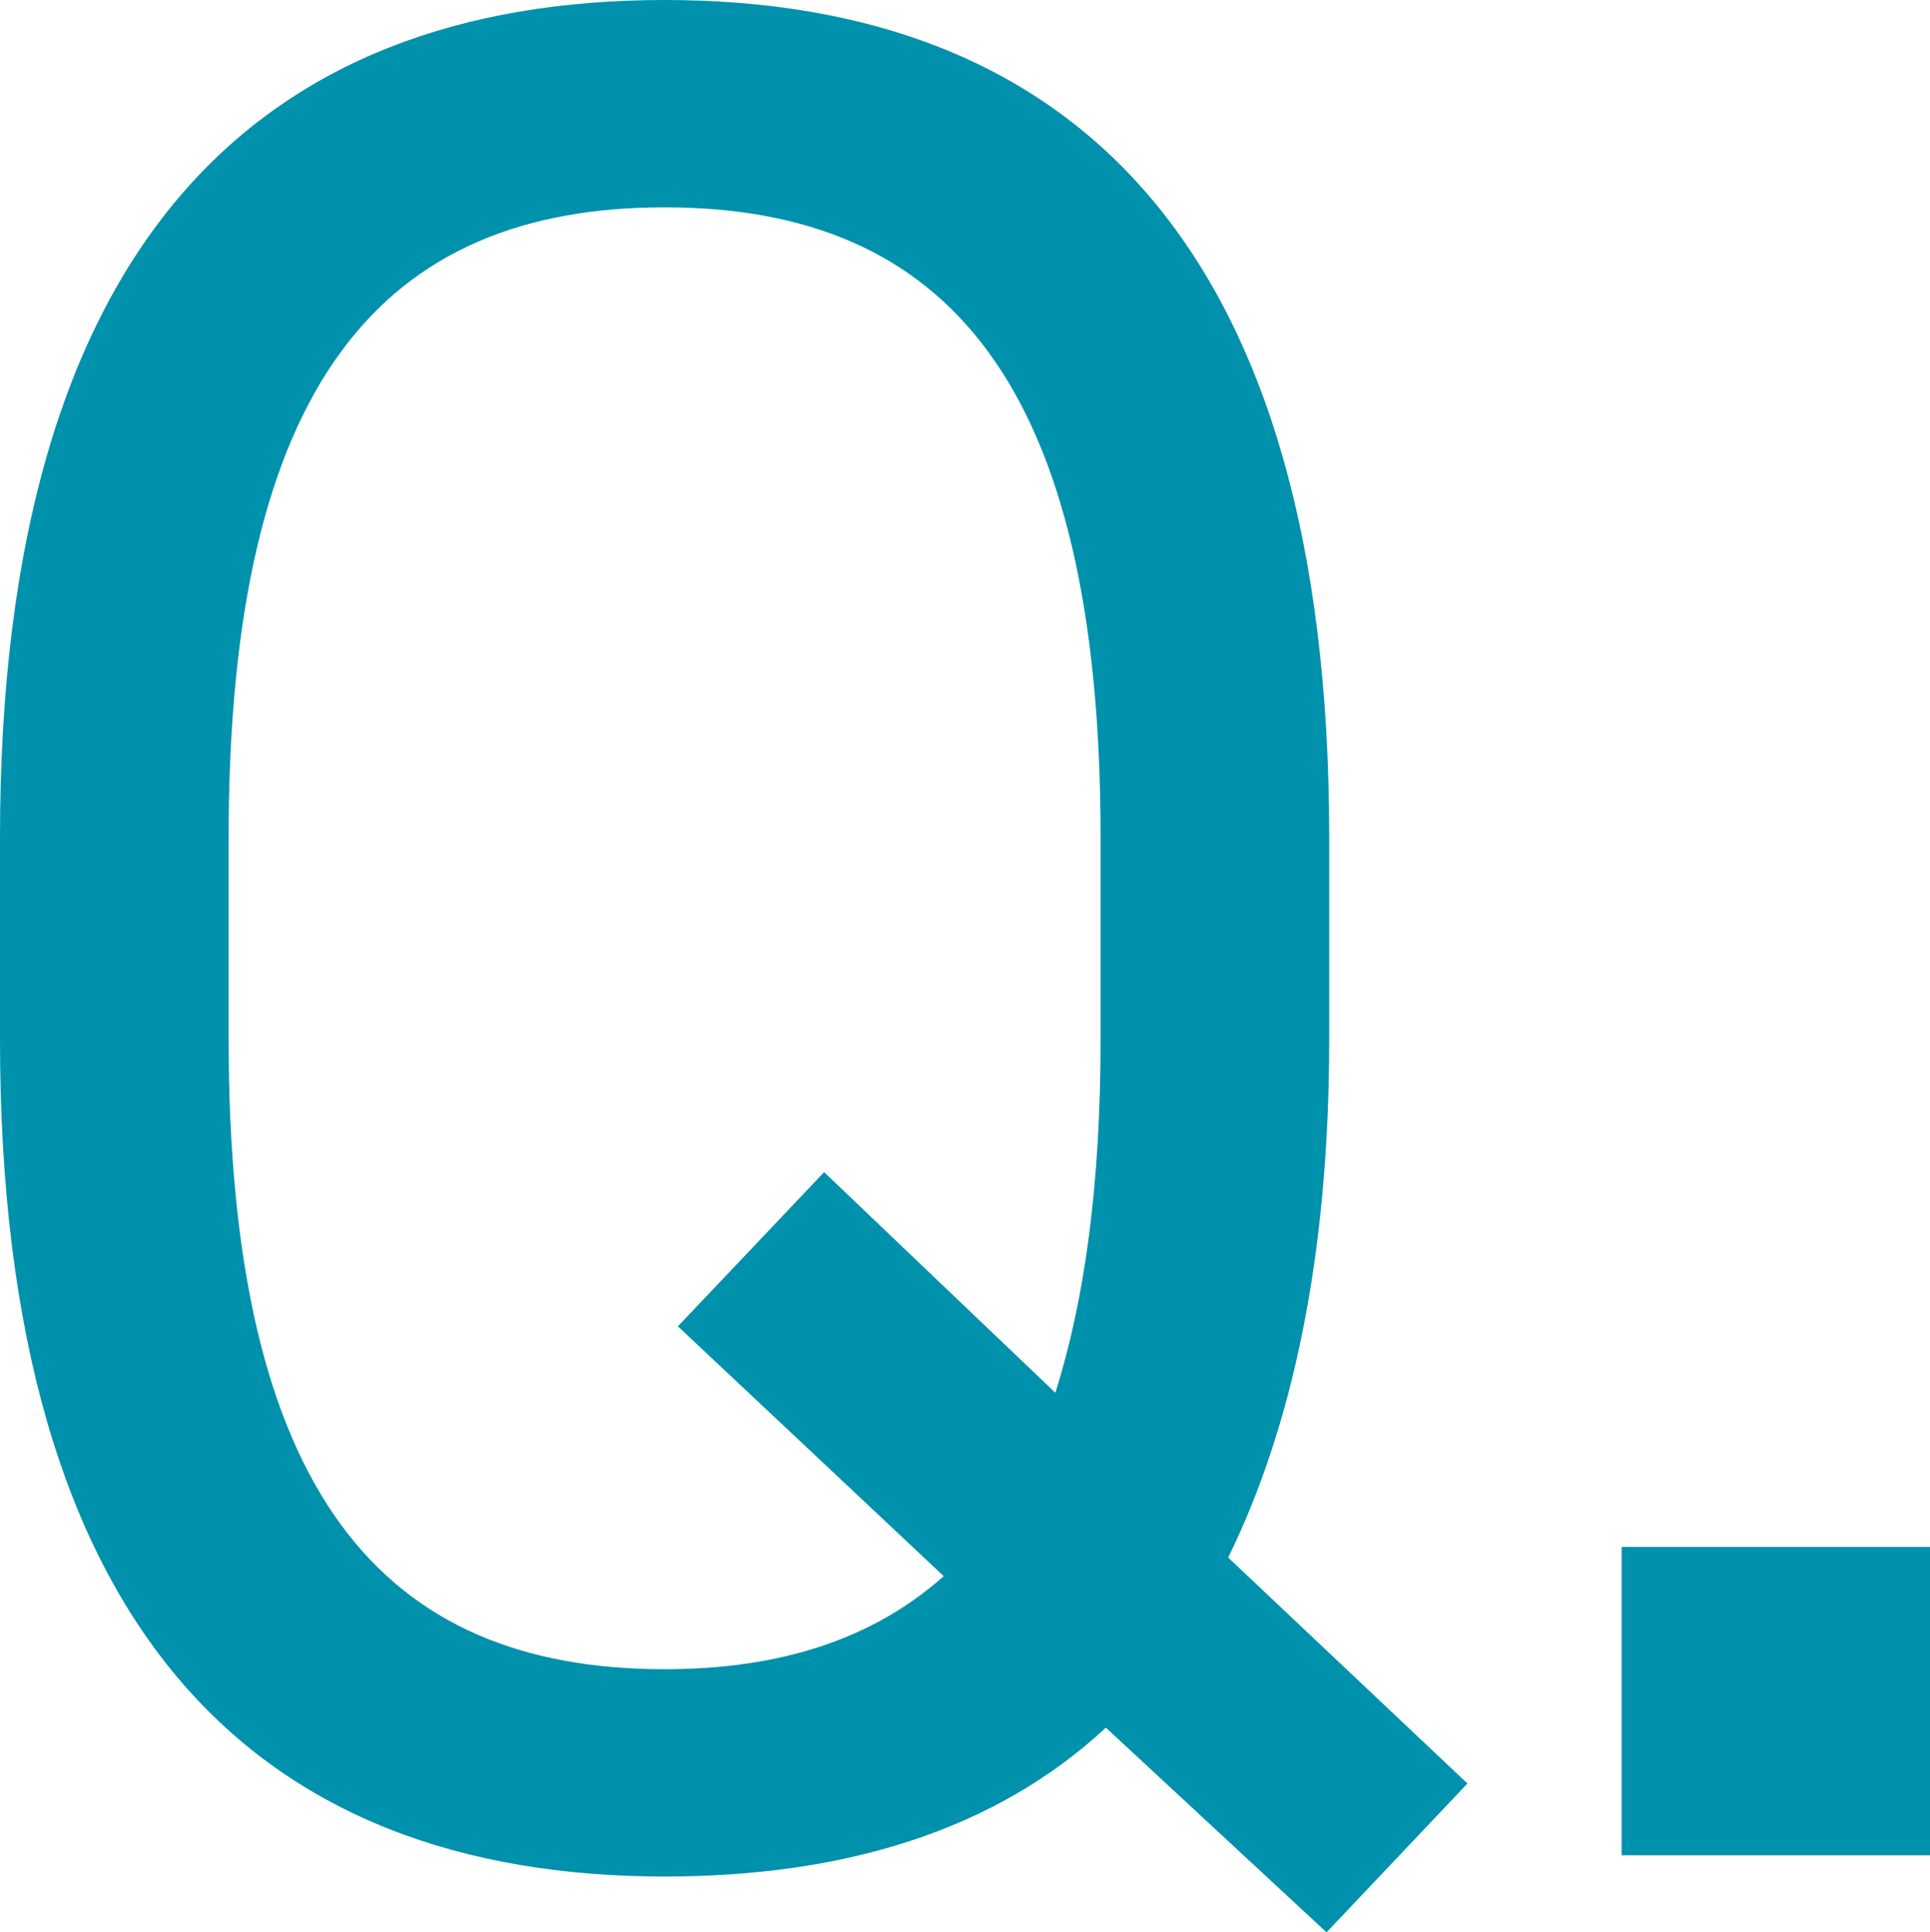
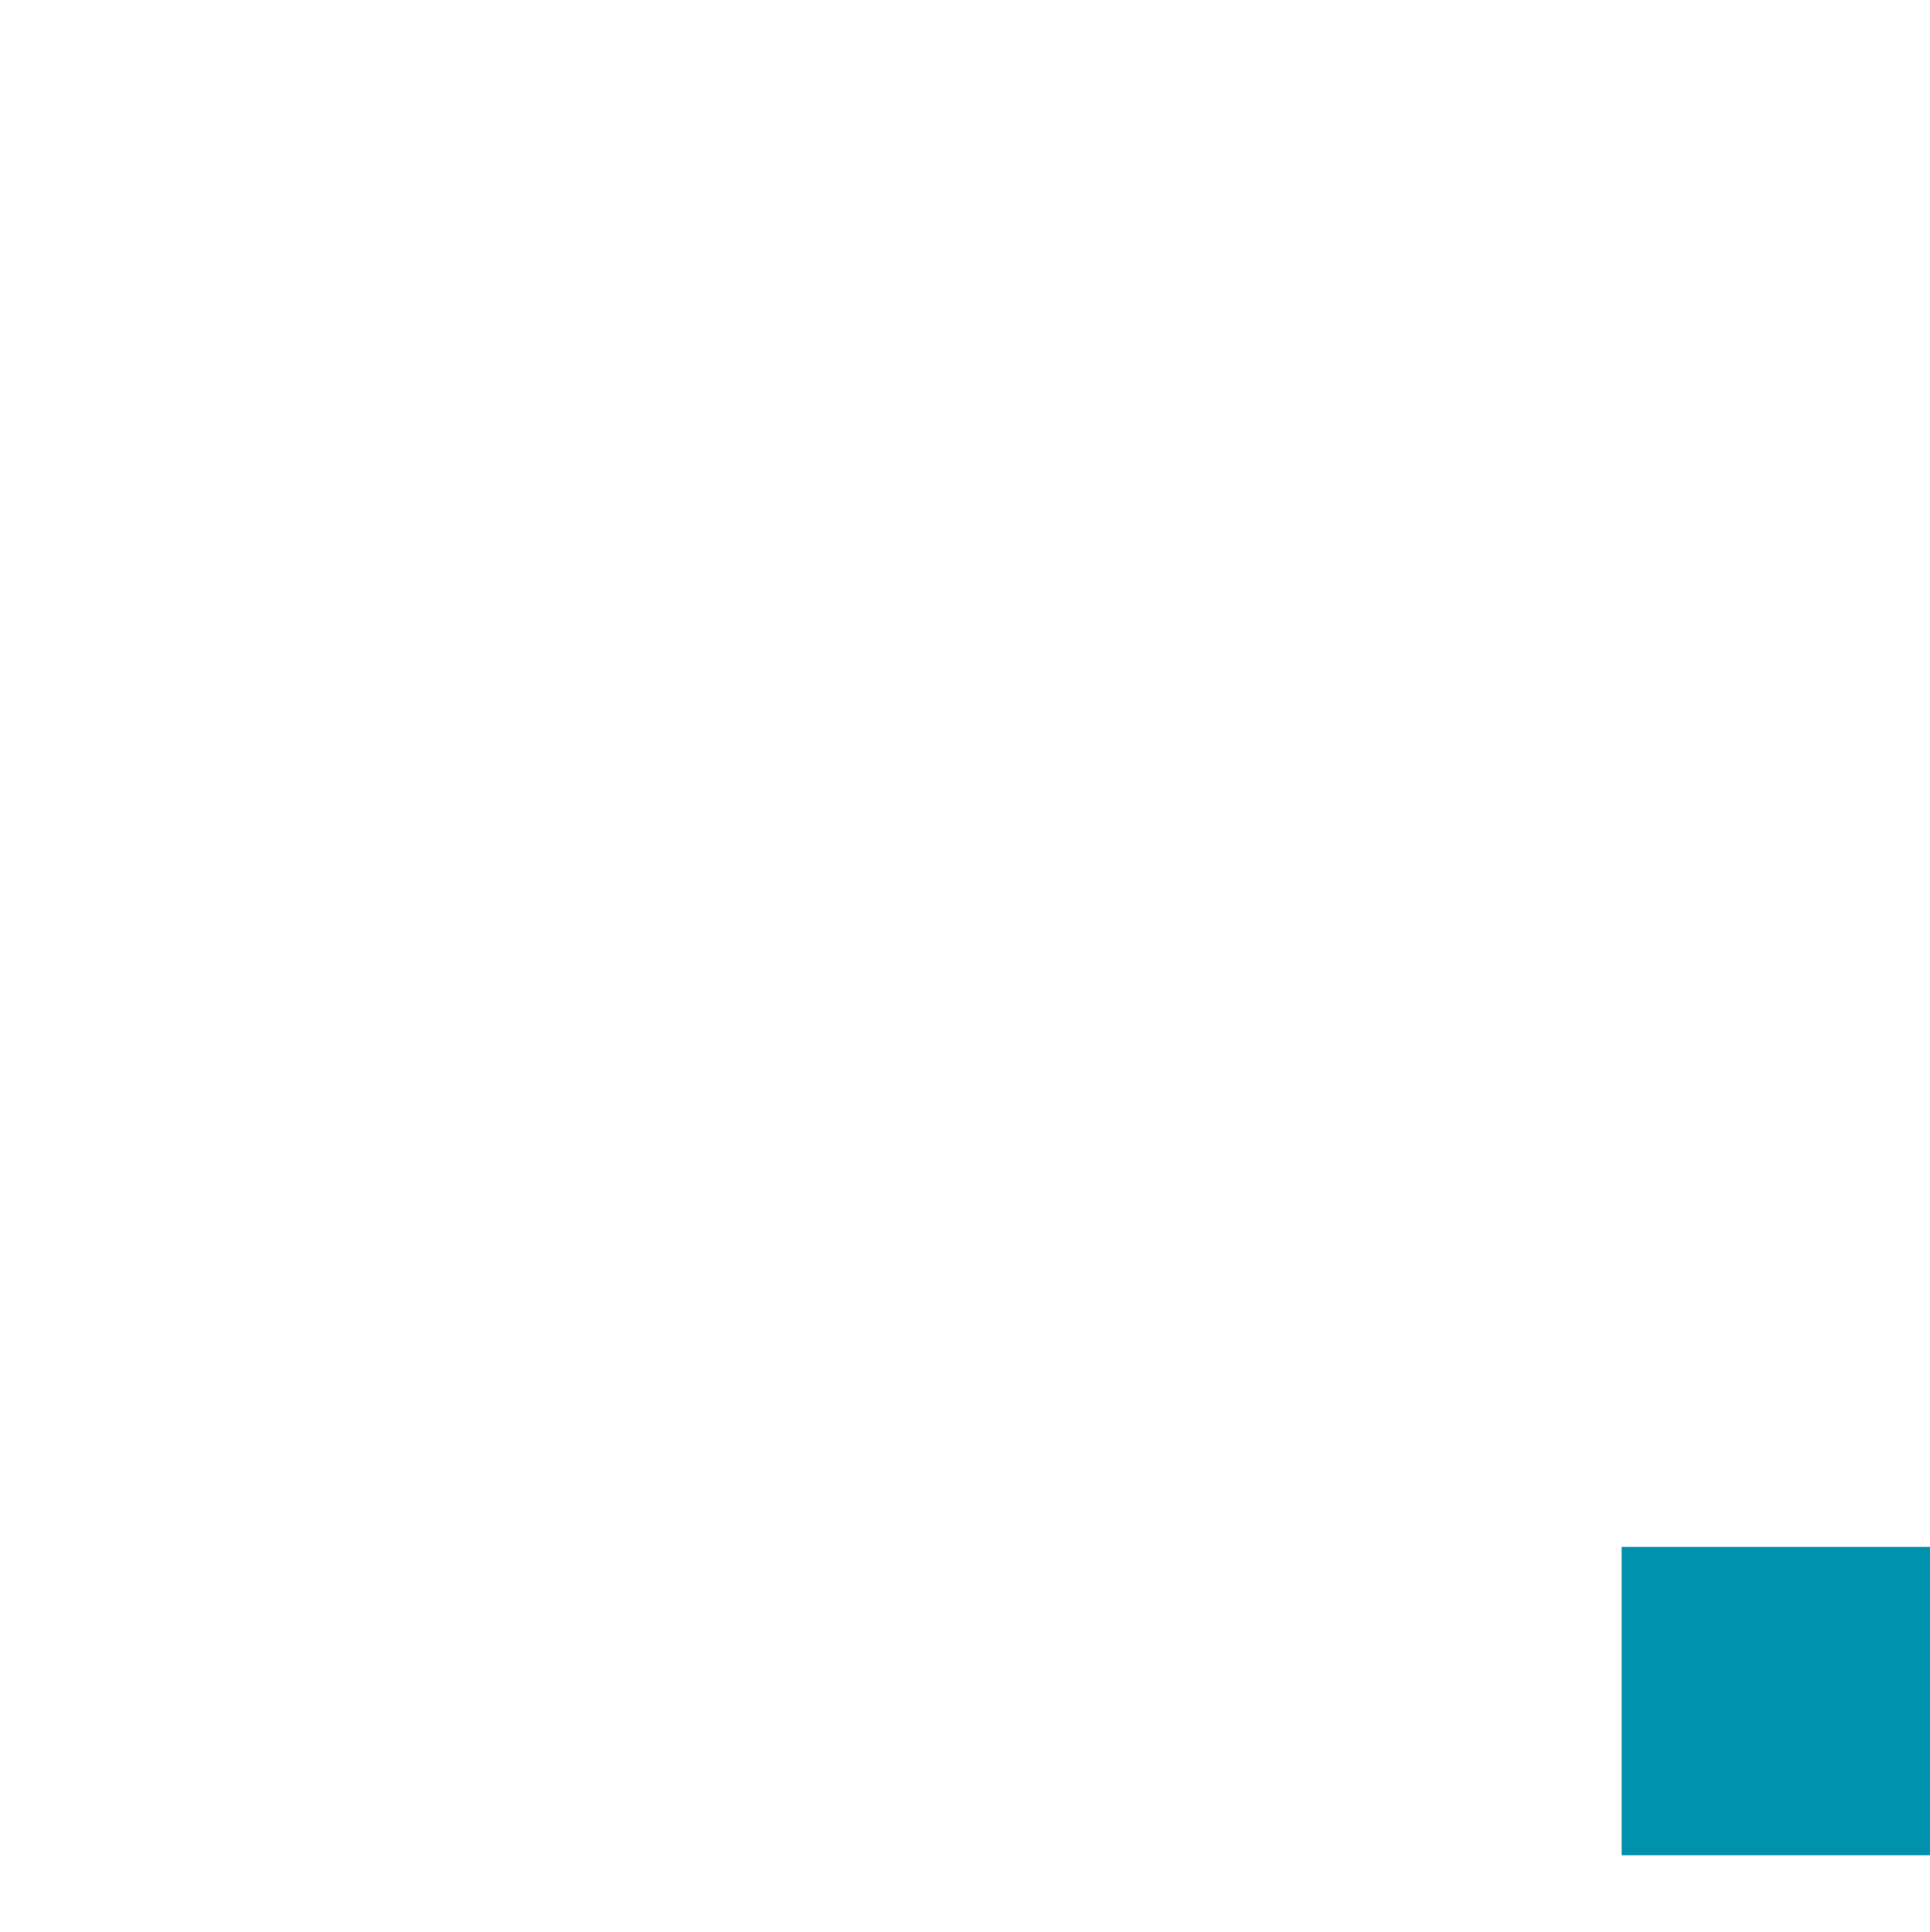
<svg xmlns="http://www.w3.org/2000/svg" id="_レイヤー_2" data-name="レイヤー_2" viewBox="0 0 58.08 58.16">
  <defs>
    <style>
      .cls-1 {
        fill: #0091ad;
      }
    </style>
  </defs>
  <g id="_レイヤー_1-2" data-name="レイヤー_1">
    <g>
-       <path class="cls-1" d="M36.96,46.88l7.2,6.8-4.24,4.48-6.64-6.16c-3.36,3.12-7.92,4.48-13.28,4.48C7.76,56.48,0,49.12,0,31.28v-6.08C0,7.36,7.76,0,20,0s20,7.36,20,25.2v6.08c0,6.56-1.12,11.68-3.04,15.6ZM6.88,31.28c0,13.68,4.64,18.96,13.12,18.96,3.44,0,6.24-.88,8.4-2.8l-8-7.52,4.4-4.64,6.96,6.64c.88-2.8,1.36-6.24,1.36-10.64v-6.08c0-13.68-4.64-18.96-13.12-18.96S6.88,11.52,6.88,25.2v6.08Z" />
      <path class="cls-1" d="M58.08,55.84h-9.28v-9.28h9.28v9.28Z" />
    </g>
  </g>
</svg>